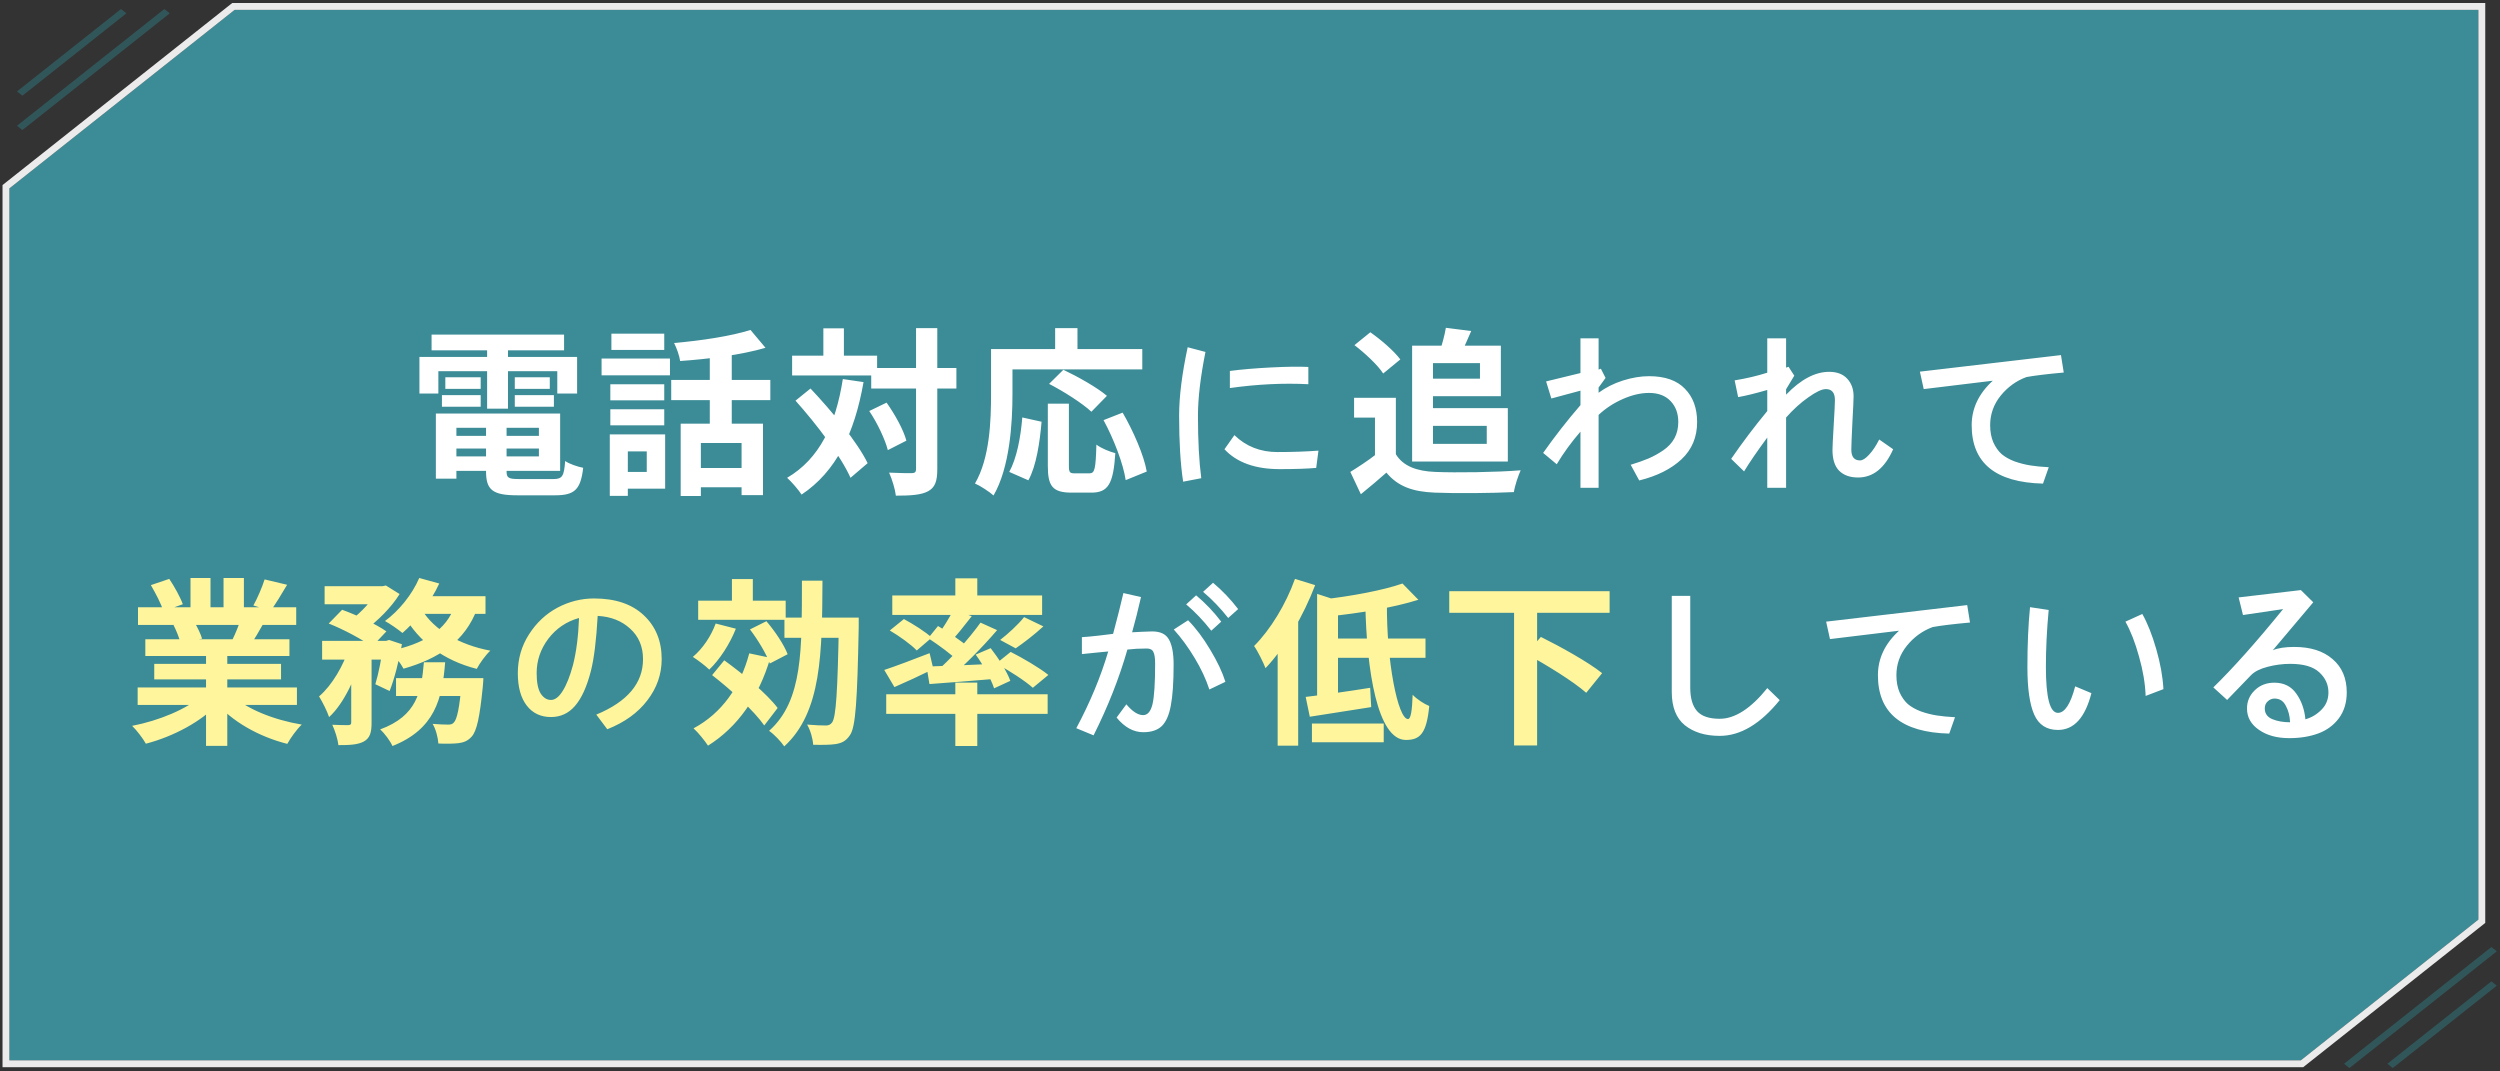
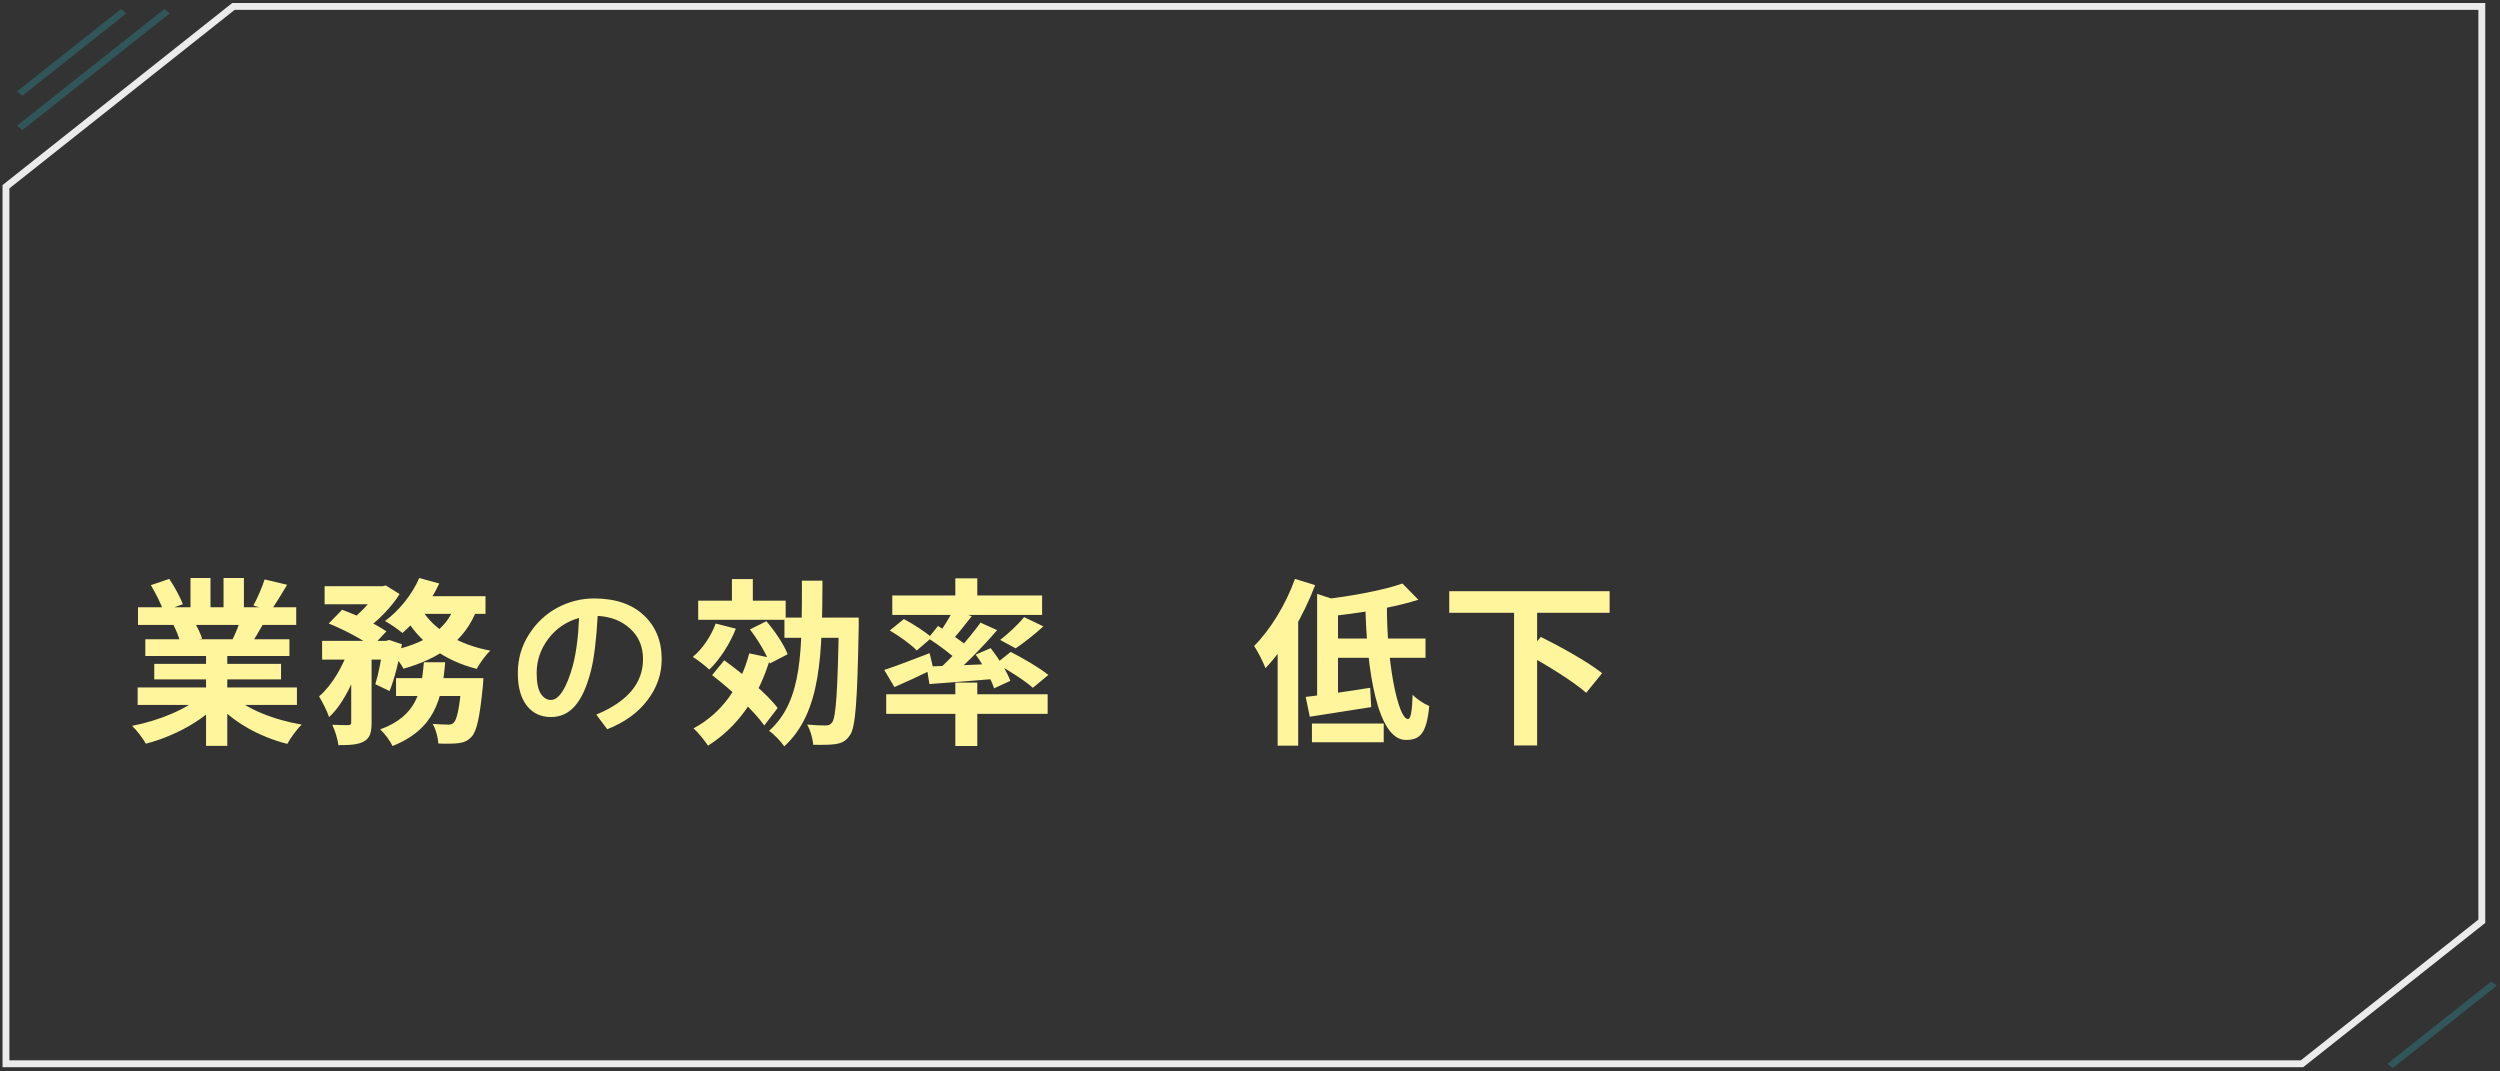
<svg xmlns="http://www.w3.org/2000/svg" width="490" height="210" viewBox="0 0 490 210" fill="none">
  <rect x="0" y="0" width="490" height="210" fill="#333333" stroke="none" />
-   <path d="M45.988 1.936L1.841 36.924V207.827H450.955L485.763 180.24V1.936H45.988Z" fill="#3EA3AF" fill-opacity="0.8" />
  <path d="M1.423 36.396L1.168 36.598V36.924V207.827V208.5H1.841H450.955H451.189L451.373 208.355L486.181 180.768L486.436 180.566V180.24V1.936V1.263H485.763H45.988H45.754L45.57 1.408L1.423 36.396Z" stroke="white" stroke-opacity="0.9" stroke-width="1.346" />
  <line y1="-0.673" x2="36.832" y2="-0.673" transform="matrix(0.784 -0.621 0.784 0.621 4.388 25.485)" stroke="#316E75" stroke-opacity="0.6" stroke-width="1.346" />
  <line y1="-0.673" x2="25.999" y2="-0.673" transform="matrix(0.784 -0.621 0.784 0.621 4.388 18.757)" stroke="#316E75" stroke-opacity="0.6" stroke-width="1.346" />
-   <line y1="-0.673" x2="36.832" y2="-0.673" transform="matrix(-0.784 0.621 -0.784 -0.621 488.311 185.623)" stroke="#316E75" stroke-opacity="0.6" stroke-width="1.346" />
  <line y1="-0.673" x2="25.999" y2="-0.673" transform="matrix(-0.784 0.621 -0.784 -0.621 488.311 192.352)" stroke="#316E75" stroke-opacity="0.6" stroke-width="1.346" />
-   <path d="M87.494 85.425H107.374V87.91H87.494V85.425ZM87.529 81.05H109.789V92.285H87.529V89.45H105.624V83.85H87.529V81.05ZM95.264 82.59H99.289V92.39C99.289 93.685 99.674 93.895 101.809 93.895C102.789 93.895 107.199 93.895 108.459 93.895C110.209 93.895 110.559 93.335 110.769 90.36C111.644 90.955 113.219 91.48 114.304 91.69C113.814 95.96 112.624 97.08 108.809 97.08C107.689 97.08 102.474 97.08 101.424 97.08C96.594 97.08 95.264 96.065 95.264 92.39V82.59ZM85.429 81.05H89.454V93.825H85.429V81.05ZM84.589 65.58H110.559V68.66H84.589V65.58ZM87.284 73.945H94.214V76.22H87.284V73.945ZM86.619 77.445H94.214V79.72H86.619V77.445ZM100.899 77.445H108.564V79.72H100.899V77.445ZM100.899 73.945H107.759V76.22H100.899V73.945ZM95.474 66.805H99.569V80.105H95.474V66.805ZM82.209 69.955H113.114V77.13H109.229V72.755H85.919V77.13H82.209V69.955ZM133.414 83.045H149.549V97.045H145.349V86.825H137.369V97.22H133.414V83.045ZM147.099 64.67L150.039 68.17C145.279 69.57 138.839 70.375 133.309 70.76C133.169 69.745 132.609 68.17 132.119 67.225C137.439 66.77 143.389 65.86 147.099 64.67ZM139.119 67.96H143.424V84.935H139.119V67.96ZM131.559 74.47H150.984V78.425H131.559V74.47ZM136.074 91.725H147.344V95.505H136.074V91.725ZM119.624 75.31H130.194V78.46H119.624V75.31ZM119.834 65.405H130.194V68.59H119.834V65.405ZM119.624 80.21H130.194V83.36H119.624V80.21ZM117.909 70.27H131.314V73.56H117.909V70.27ZM121.689 85.145H130.369V95.785H121.689V92.495H126.764V88.47H121.689V85.145ZM119.519 85.145H123.054V97.185H119.519V85.145ZM170.759 72.125H187.454V76.15H170.759V72.125ZM155.254 69.71H171.914V73.595H155.254V69.71ZM179.544 64.32H183.709V91.97C183.709 94.35 183.254 95.54 181.924 96.275C180.594 97.01 178.529 97.15 175.589 97.15C175.449 95.925 174.854 93.93 174.259 92.635C176.219 92.74 178.109 92.74 178.739 92.74C179.334 92.705 179.544 92.53 179.544 91.935V64.32ZM170.374 80.56L173.769 78.915C175.414 81.225 177.094 84.27 177.654 86.37L174.014 88.225C173.489 86.16 171.984 82.94 170.374 80.56ZM155.919 78.53L158.859 76.15C163.059 80.595 168.029 86.615 170.059 90.78L166.699 93.65C164.844 89.45 160.049 83.15 155.919 78.53ZM161.379 64.355H165.404V72.09H161.379V64.355ZM165.194 74.295L169.254 74.89C167.469 85.04 163.864 92.425 157.109 96.94C156.584 96.1 155.114 94.385 154.274 93.65C160.609 89.94 163.794 83.255 165.194 74.295ZM205.374 79.125H209.504V91.34C209.504 92.635 209.714 92.775 210.694 92.775C211.149 92.775 212.969 92.775 213.529 92.775C214.579 92.775 214.754 91.935 214.894 87.14C215.769 87.84 217.519 88.54 218.604 88.82C218.219 94.84 217.204 96.555 213.914 96.555C213.179 96.555 210.729 96.555 210.029 96.555C206.284 96.555 205.374 95.26 205.374 91.34V79.125ZM200.369 81.82L204.149 82.66C203.799 86.685 203.134 91.305 201.559 94.14L197.814 92.495C199.284 89.8 200.054 85.74 200.369 81.82ZM205.619 75.24L208.419 72.475C211.219 73.805 215.034 75.94 216.959 77.585L213.914 80.7C212.199 79.09 208.489 76.71 205.619 75.24ZM216.294 82.345L220.039 80.875C222.139 84.515 224.204 89.205 224.764 92.425L220.634 94.105C220.179 90.955 218.324 86.09 216.294 82.345ZM206.809 64.32H211.184V70.69H206.809V64.32ZM196.239 68.415H223.889V72.405H196.239V68.415ZM194.244 68.415H198.444V77.27C198.444 82.94 197.919 91.62 194.734 97.115C193.964 96.415 192.109 95.19 191.094 94.77C194.034 89.73 194.244 82.345 194.244 77.27V68.415ZM231.108 81.457C231.108 77.743 231.667 73.277 232.783 68.059L236.27 68.981C235.29 73.88 234.8 78.039 234.8 81.457C234.8 86.356 235.016 90.446 235.449 93.728L231.895 94.411C231.37 90.97 231.108 86.652 231.108 81.457ZM241.055 76.057V72.707C243.288 72.411 245.954 72.183 249.053 72.023C252.174 71.864 254.635 71.83 256.436 71.921V75.305C251.536 75.054 246.41 75.305 241.055 76.057ZM239.995 88.054L241.943 85.285C244.222 87.495 247.025 88.601 250.352 88.601C253.291 88.601 255.98 88.509 258.418 88.327L257.974 91.711C256.174 91.87 253.792 91.95 250.83 91.95C246.022 91.95 242.41 90.651 239.995 88.054ZM273.589 77.97V90.85H269.494V81.855H265.399V77.97H273.589ZM273.589 89.03C274.989 91.34 277.649 92.355 281.289 92.495C285.384 92.67 293.329 92.565 298.054 92.18C297.599 93.16 296.899 95.19 296.724 96.45C292.489 96.66 285.419 96.73 281.219 96.555C276.914 96.38 274.009 95.365 271.734 92.635C270.194 94 268.619 95.33 266.729 96.87L264.664 92.495C266.239 91.515 268.129 90.29 269.739 89.03H273.589ZM265.469 67.645L268.584 65.125C270.684 66.595 273.239 68.8 274.464 70.445L271.104 73.21C270.054 71.565 267.534 69.22 265.469 67.645ZM278.804 67.75H294.169V77.655H278.804V74.225H290.074V71.18H278.804V67.75ZM283.389 64.25L288.359 64.88C287.554 66.805 286.714 68.59 286.084 69.85L282.094 69.115C282.619 67.68 283.144 65.72 283.389 64.25ZM276.774 67.75H280.869V90.465H276.774V67.75ZM279.154 80H295.534V90.465H279.154V87H291.404V83.465H279.154V80ZM313.324 75.954V76.98C314.714 75.954 316.298 75.157 318.075 74.587C319.875 74.017 321.584 73.732 323.202 73.732C326.324 73.732 328.671 74.553 330.243 76.193C331.838 77.811 332.636 79.987 332.636 82.722C332.636 85.684 331.61 88.122 329.56 90.036C327.532 91.927 324.774 93.306 321.288 94.172L319.613 91.096C320.958 90.686 322.12 90.275 323.1 89.865C324.102 89.432 325.071 88.897 326.005 88.259C326.962 87.598 327.691 86.812 328.192 85.9C328.694 84.966 328.944 83.907 328.944 82.722C328.944 81.035 328.443 79.668 327.44 78.62C326.438 77.549 325.025 77.014 323.202 77.014C321.584 77.014 319.875 77.412 318.075 78.21C316.298 78.985 314.714 80.022 313.324 81.32V95.607H309.77V84.602C307.992 86.652 306.443 88.783 305.121 90.993L302.455 88.772C304.734 85.536 307.172 82.414 309.77 79.406V76.569L304.062 78.107L303.036 74.758L309.77 73.117V66.315H313.324V72.434L313.769 72.263L314.691 74.074L313.324 75.954ZM350.074 76.296V77.356C352.945 74.37 355.759 72.878 358.517 72.878C360.066 72.878 361.251 73.334 362.071 74.245C362.892 75.134 363.302 76.273 363.302 77.663C363.302 78.324 363.222 80.079 363.062 82.927C362.926 85.775 362.857 87.507 362.857 88.122C362.857 89.535 363.427 90.241 364.566 90.241C365.068 90.241 365.66 89.865 366.344 89.113C367.05 88.361 367.711 87.37 368.326 86.14L371.061 88.054C369.42 91.745 367.13 93.591 364.19 93.591C362.595 93.591 361.354 93.147 360.465 92.258C359.599 91.369 359.166 90.013 359.166 88.19C359.166 87.598 359.246 85.98 359.405 83.337C359.565 80.694 359.645 79.053 359.645 78.415C359.645 76.98 359.052 76.262 357.867 76.262C357.092 76.262 355.953 76.797 354.449 77.868C352.945 78.916 351.487 80.238 350.074 81.833V95.607H346.383V85.764C344.446 88.384 342.931 90.594 341.837 92.394L339.308 89.934C341.518 86.721 343.876 83.599 346.383 80.568V76.433C344.036 77.116 342.133 77.583 340.675 77.834L339.991 74.553C342.247 74.188 344.378 73.687 346.383 73.049V66.315H350.074V72.058L350.553 71.887L351.681 73.63L350.074 76.296ZM376.297 72.844L403.948 69.597L404.495 73.015C401.237 73.311 398.799 73.607 397.181 73.903C395.198 74.632 393.512 75.852 392.122 77.561C390.755 79.269 390.071 81.195 390.071 83.337C390.071 84.613 390.276 85.73 390.687 86.686C391.119 87.644 391.666 88.418 392.327 89.011C393.011 89.58 393.865 90.059 394.891 90.446C395.939 90.811 396.976 91.073 398.001 91.232C399.026 91.392 400.211 91.506 401.556 91.574L400.428 94.787C391.108 94.559 386.448 90.743 386.448 83.337C386.448 80.056 387.827 77.15 390.584 74.621C387.736 74.963 383.224 75.51 377.049 76.262L376.297 72.844ZM210.956 142.728C213.668 137.646 215.753 132.633 217.211 127.688C216.778 127.734 215.946 127.814 214.716 127.928C213.485 128.042 212.597 128.133 212.05 128.201V124.886C212.847 124.84 213.952 124.738 215.365 124.578C216.801 124.396 217.735 124.282 218.168 124.236C218.988 121.183 219.66 118.517 220.185 116.238L223.637 117.024C223.09 119.44 222.509 121.741 221.894 123.929C222.987 123.86 224.298 123.803 225.824 123.758C227.465 123.758 228.57 124.305 229.14 125.398C229.732 126.469 230.028 128.076 230.028 130.218C230.028 133.704 229.846 136.393 229.481 138.284C229.14 140.153 228.547 141.497 227.704 142.317C226.861 143.115 225.653 143.514 224.081 143.514C222.167 143.514 220.424 142.557 218.852 140.643L220.766 138.045C221.951 139.458 223.044 140.164 224.047 140.164C224.936 140.164 225.551 139.446 225.893 138.011C226.234 136.552 226.405 133.898 226.405 130.047C226.405 128.976 226.291 128.224 226.063 127.791C225.858 127.335 225.425 127.107 224.765 127.107C223.375 127.107 222.11 127.176 220.971 127.312C219.376 132.895 217.165 138.501 214.34 144.129L210.956 142.728ZM230.062 123.382L232.865 121.57C234.392 123.12 235.839 125.045 237.206 127.347C238.596 129.648 239.587 131.744 240.18 133.636L237.035 135.14C236.374 133.112 235.417 131.061 234.164 128.987C232.911 126.891 231.544 125.022 230.062 123.382ZM235.805 115.999L237.753 114.222C239.576 115.748 241.216 117.469 242.675 119.383L240.727 121.126C239.223 119.212 237.582 117.503 235.805 115.999ZM232.489 118.46L234.438 116.683C236.26 118.209 237.901 119.93 239.359 121.844L237.411 123.621C235.862 121.639 234.221 119.918 232.489 118.46ZM327.666 135.618V116.785H331.289V134.798C331.289 136.826 331.733 138.353 332.622 139.378C333.511 140.381 334.992 140.882 337.065 140.882C340.05 140.882 343.161 138.877 346.396 134.866L348.823 137.225C345.041 141.896 341.121 144.231 337.065 144.231C334.24 144.231 331.961 143.536 330.229 142.146C328.521 140.757 327.666 138.58 327.666 135.618ZM357.922 121.844L385.573 118.597L386.12 122.015C382.862 122.311 380.424 122.607 378.806 122.903C376.823 123.632 375.137 124.852 373.747 126.561C372.38 128.27 371.696 130.195 371.696 132.337C371.696 133.613 371.901 134.729 372.312 135.687C372.744 136.644 373.291 137.418 373.952 138.011C374.636 138.58 375.49 139.059 376.516 139.446C377.564 139.811 378.601 140.073 379.626 140.232C380.651 140.392 381.836 140.506 383.181 140.574L382.053 143.787C372.733 143.559 368.073 139.743 368.073 132.337C368.073 129.056 369.452 126.15 372.209 123.621C369.361 123.963 364.849 124.51 358.674 125.262L357.922 121.844ZM397.372 130.765C397.372 126.344 397.543 122.425 397.885 119.007L401.542 119.554C401.177 123.45 400.995 127.176 400.995 130.73C400.995 136.723 401.781 139.72 403.354 139.72C404.698 139.72 405.826 137.988 406.737 134.524L409.916 135.857C408.686 140.665 406.498 143.069 403.354 143.069C401.143 143.069 399.594 142.067 398.705 140.062C397.816 138.056 397.372 134.957 397.372 130.765ZM416.581 121.844L419.896 120.34C420.922 122.163 421.833 124.464 422.631 127.244C423.428 130.001 423.896 132.61 424.032 135.071L420.546 136.404C420.455 133.966 420.022 131.391 419.247 128.68C418.495 125.945 417.606 123.667 416.581 121.844ZM433.814 134.729C437.734 130.901 442.291 125.786 447.486 119.383L439.625 120.545L438.771 117.093L450.973 115.657L453.399 118.05L445.47 127.449C446.472 127.016 447.874 126.8 449.674 126.8C452.864 126.8 455.37 127.597 457.193 129.192C459.039 130.765 459.962 132.941 459.962 135.721C459.962 137.703 459.449 139.389 458.424 140.779C457.398 142.146 456.054 143.138 454.391 143.753C452.727 144.368 450.825 144.676 448.683 144.676C446.267 144.676 444.285 144.129 442.735 143.035C441.186 141.964 440.411 140.574 440.411 138.865C440.411 137.475 440.912 136.29 441.915 135.311C442.94 134.308 444.228 133.807 445.777 133.807C447.646 133.807 449.081 134.524 450.084 135.96C451.087 137.373 451.679 139.048 451.861 140.984C453.069 140.643 454.117 140.016 455.006 139.104C455.917 138.193 456.373 137.065 456.373 135.721C456.373 134.194 455.781 132.884 454.596 131.79C453.411 130.674 451.508 130.115 448.888 130.115C447.407 130.115 445.925 130.309 444.444 130.696C442.963 131.084 441.881 131.631 441.197 132.337L436.515 137.19L433.814 134.729ZM443.897 138.865C443.897 139.845 444.387 140.54 445.367 140.95C446.347 141.36 447.509 141.565 448.854 141.565C448.808 140.358 448.535 139.287 448.033 138.353C447.555 137.396 446.814 136.917 445.812 136.917C445.31 136.917 444.866 137.099 444.479 137.464C444.091 137.806 443.897 138.273 443.897 138.865Z" fill="white" />
  <path d="M26.979 134.74H58.199V138.17H26.979V134.74ZM27.049 119.025H58.059V122.49H27.049V119.025ZM28.484 125.29H56.729V128.58H28.484V125.29ZM30.234 130.12H55.084V133.165H30.234V130.12ZM40.384 126.97H44.549V146.185H40.384V126.97ZM37.339 113.285H41.259V120.67H37.339V113.285ZM43.814 113.285H47.804V120.425H43.814V113.285ZM39.614 136.28L42.904 137.75C39.579 141.39 33.979 144.365 28.589 145.765C28.029 144.75 26.804 143.14 25.894 142.265C31.179 141.25 36.744 138.94 39.614 136.28ZM45.389 136.175C48.224 138.94 53.684 141.11 59.144 142.02C58.199 142.895 56.939 144.645 56.309 145.8C50.779 144.4 45.424 141.425 42.134 137.47L45.389 136.175ZM51.864 113.565L56.274 114.615C55.154 116.54 53.964 118.43 53.054 119.725L49.659 118.675C50.464 117.24 51.374 115.105 51.864 113.565ZM47.244 121.09L51.689 122.105C50.744 123.785 49.834 125.325 49.099 126.445L45.529 125.43C46.159 124.17 46.894 122.385 47.244 121.09ZM29.569 114.685L33.174 113.46C34.189 114.965 35.344 117.065 35.834 118.43L32.019 119.795C31.634 118.43 30.514 116.295 29.569 114.685ZM34.014 122.525L38.074 121.895C38.669 122.875 39.334 124.24 39.614 125.185L35.344 125.92C35.134 125.01 34.539 123.54 34.014 122.525ZM63.624 114.895H75.104V118.43H63.624V114.895ZM77.624 132.92H91.869V136.42H77.624V132.92ZM63.134 125.605H76.154V129.28H63.134V125.605ZM68.839 127.11H72.829V141.67C72.829 143.56 72.514 144.68 71.289 145.345C70.099 145.975 68.524 146.045 66.319 146.045C66.214 144.925 65.654 143.175 65.129 142.055C66.424 142.125 67.859 142.125 68.279 142.125C68.699 142.09 68.839 141.985 68.839 141.6V127.11ZM90.504 132.92H94.739C94.739 132.92 94.704 133.97 94.634 134.53C94.039 140.585 93.444 143.315 92.429 144.4C91.659 145.24 90.889 145.52 89.874 145.66C88.999 145.765 87.529 145.8 85.919 145.73C85.849 144.575 85.429 142.93 84.799 141.88C86.059 141.985 87.214 142.02 87.774 142.02C88.299 142.02 88.614 141.985 88.929 141.635C89.559 141.04 90.084 138.835 90.504 133.48V132.92ZM83.084 129.805H87.249C86.689 136.98 85.219 142.93 76.924 146.22C76.469 145.205 75.384 143.735 74.509 142.965C81.754 140.305 82.594 135.51 83.084 129.805ZM64.429 122.21L67.054 119.515C69.889 120.53 73.739 122.35 75.734 123.75L72.899 126.76C71.114 125.36 67.334 123.365 64.429 122.21ZM75.139 125.605H75.699L76.259 125.43L78.779 126.27C78.219 129.455 77.309 133.06 76.364 135.44L73.564 134.11C74.194 132.08 74.824 128.825 75.139 126.2V125.605ZM89.174 118.57L93.549 119.235C91.169 125.745 85.954 129.105 79.094 131.065C78.604 130.12 77.309 128.405 76.469 127.565C82.909 126.27 87.564 123.575 89.174 118.57ZM82.174 113.285L86.094 114.37C84.344 118.15 81.509 121.79 78.884 124.065C78.079 123.4 76.434 122.245 75.454 121.72C78.184 119.725 80.774 116.54 82.174 113.285ZM82.664 119.48C85.079 123.47 89.979 126.375 96.104 127.53C95.194 128.37 94.004 130.015 93.444 131.1C86.969 129.455 82.104 125.815 79.164 120.6L82.664 119.48ZM68.454 126.865L71.149 127.915C69.819 132.57 67.474 137.855 64.499 140.55C64.114 139.36 63.204 137.61 62.539 136.49C65.094 134.32 67.369 130.365 68.454 126.865ZM82.069 116.855H95.159V120.32H80.389L82.069 116.855ZM74.089 114.895H74.999L75.629 114.755L78.324 116.435C76.749 118.99 73.984 121.79 71.464 123.54C70.729 122.91 69.539 122.035 68.734 121.545C70.904 120.005 73.144 117.415 74.089 115.63V114.895ZM101.492 131.927C101.492 129.147 102.221 126.618 103.68 124.339C105.138 122.06 106.995 120.317 109.251 119.109C111.53 117.902 113.922 117.298 116.429 117.298C120.599 117.298 123.846 118.392 126.17 120.579C128.517 122.767 129.69 125.638 129.69 129.192C129.69 132.132 128.756 134.821 126.888 137.259C125.042 139.697 122.422 141.588 119.026 142.933L116.873 140.062C122.98 137.532 126.033 133.909 126.033 129.192C126.033 126.731 125.19 124.738 123.504 123.211C121.84 121.684 119.721 120.853 117.146 120.716C116.873 125.524 116.429 129.124 115.813 131.517C115.016 134.616 113.979 136.894 112.703 138.353C111.45 139.811 109.878 140.54 107.986 140.54C105.981 140.54 104.397 139.788 103.235 138.284C102.073 136.78 101.492 134.661 101.492 131.927ZM113.489 121.126C111.028 121.81 109.023 123.165 107.474 125.193C105.947 127.221 105.184 129.466 105.184 131.927C105.184 133.75 105.446 135.083 105.97 135.926C106.517 136.769 107.189 137.19 107.986 137.19C108.784 137.19 109.547 136.609 110.276 135.447C111.028 134.262 111.701 132.576 112.293 130.389C112.954 127.837 113.353 124.749 113.489 121.126ZM136.844 117.73H153.994V121.475H136.844V117.73ZM143.459 113.495H147.554V119.27H143.459V113.495ZM140.274 122.21L144.229 123.225C143.039 126.235 141.044 129.315 139.014 131.24C138.314 130.54 136.704 129.315 135.794 128.755C137.719 127.145 139.364 124.695 140.274 122.21ZM146.854 128.055L150.984 128.93C148.744 136.595 144.579 142.51 138.769 146.15C138.209 145.275 136.809 143.525 135.934 142.755C141.429 139.815 145.104 134.67 146.854 128.055ZM146.994 123.365L150.214 121.755C151.894 123.715 153.679 126.375 154.379 128.23L150.879 130.05C150.249 128.23 148.569 125.43 146.994 123.365ZM139.574 132.325L141.954 129.42C145.629 132.08 150.354 136 152.419 138.765L149.794 142.195C147.834 139.36 143.284 135.195 139.574 132.325ZM153.749 121.055H165.999V125.01H153.749V121.055ZM164.424 121.055H168.309C168.309 121.055 168.309 122.385 168.309 122.875C168.029 137.365 167.714 142.475 166.594 144.085C165.824 145.24 165.019 145.625 163.829 145.835C162.744 146.01 161.064 146.01 159.384 145.975C159.314 144.82 158.859 143.14 158.194 142.02C159.769 142.16 161.169 142.195 161.869 142.195C162.394 142.195 162.744 142.055 163.094 141.6C163.864 140.55 164.179 135.545 164.424 121.895V121.055ZM157.179 113.81H161.204C161.134 127.95 161.064 139.57 153.714 146.29C153.049 145.31 151.719 143.91 150.739 143.245C157.459 137.295 157.144 127.005 157.179 113.81ZM187.244 113.355H191.549V118.255H187.244V113.355ZM187.244 133.795H191.549V146.22H187.244V133.795ZM173.699 136.07H205.339V139.92H173.699V136.07ZM174.889 116.715H204.254V120.53H174.889V116.715ZM200.719 120.95L204.499 122.77C202.714 124.415 200.649 125.99 199.074 127.075L196.029 125.43C197.569 124.24 199.599 122.385 200.719 120.95ZM186.894 119.48L190.464 120.775C189.029 122.63 187.489 124.555 186.264 125.85L183.639 124.695C184.759 123.26 186.124 121.02 186.894 119.48ZM192.179 122.035L195.434 123.505C192.494 126.935 188.644 130.855 185.599 133.27L183.149 131.94C186.194 129.35 189.939 125.185 192.179 122.035ZM181.924 125.08L183.849 122.7C185.844 123.89 188.609 125.71 189.939 126.97L187.874 129.665C186.649 128.37 183.954 126.41 181.924 125.08ZM181.609 130.645C185.074 130.54 190.289 130.33 195.434 130.085L195.399 133.025C190.674 133.445 185.879 133.795 182.169 134.075L181.609 130.645ZM191.234 128.3L194.174 127.04C195.714 129 197.394 131.66 198.024 133.445L194.839 134.915C194.279 133.13 192.704 130.33 191.234 128.3ZM173.314 131.31C175.554 130.575 178.949 129.28 182.204 128.02L182.939 131.135C180.349 132.395 177.584 133.69 175.309 134.67L173.314 131.31ZM174.399 123.575L177.164 121.335C178.984 122.315 181.434 123.855 182.624 124.975L179.684 127.495C178.599 126.34 176.254 124.66 174.399 123.575ZM195.259 130.05L198.094 127.775C200.509 129 203.799 130.925 205.479 132.29L202.434 134.81C200.929 133.445 197.709 131.38 195.259 130.05ZM274.884 114.37L277.999 117.555C273.029 119.13 266.274 120.215 260.429 120.81C260.254 119.865 259.694 118.36 259.274 117.485C264.874 116.855 271.104 115.7 274.884 114.37ZM258.154 116.4L262.249 117.73V137.4H258.154V116.4ZM255.914 136.595C259.204 136.21 263.964 135.545 268.549 134.81L268.759 138.59C264.594 139.255 260.149 139.955 256.719 140.48L255.914 136.595ZM260.639 125.15H279.399V128.93H260.639V125.15ZM267.604 118.325H271.839C271.734 129.455 273.974 140.935 275.969 140.935C276.494 140.935 276.774 139.43 276.879 136.175C277.754 137.085 279.119 137.96 280.134 138.38C279.609 143.805 278.314 145.03 275.549 145.03C269.984 145.03 267.849 131.415 267.604 118.325ZM257.139 141.81H271.209V145.485H257.139V141.81ZM253.814 113.46L257.769 114.685C255.494 120.67 251.854 126.97 248.039 130.96C247.654 129.945 246.534 127.635 245.799 126.62C248.984 123.435 252.029 118.465 253.814 113.46ZM250.419 123.12L254.409 119.13L254.444 119.165V146.15H250.419V123.12ZM284.054 115.875H315.484V120.11H284.054V115.875ZM296.759 119.69H301.274V146.115H296.759V119.69ZM299.139 128.16L302.009 124.835C305.824 126.725 311.319 129.77 314.014 131.94L310.899 135.79C308.414 133.585 303.094 130.295 299.139 128.16Z" fill="#FFF59D" />
</svg>